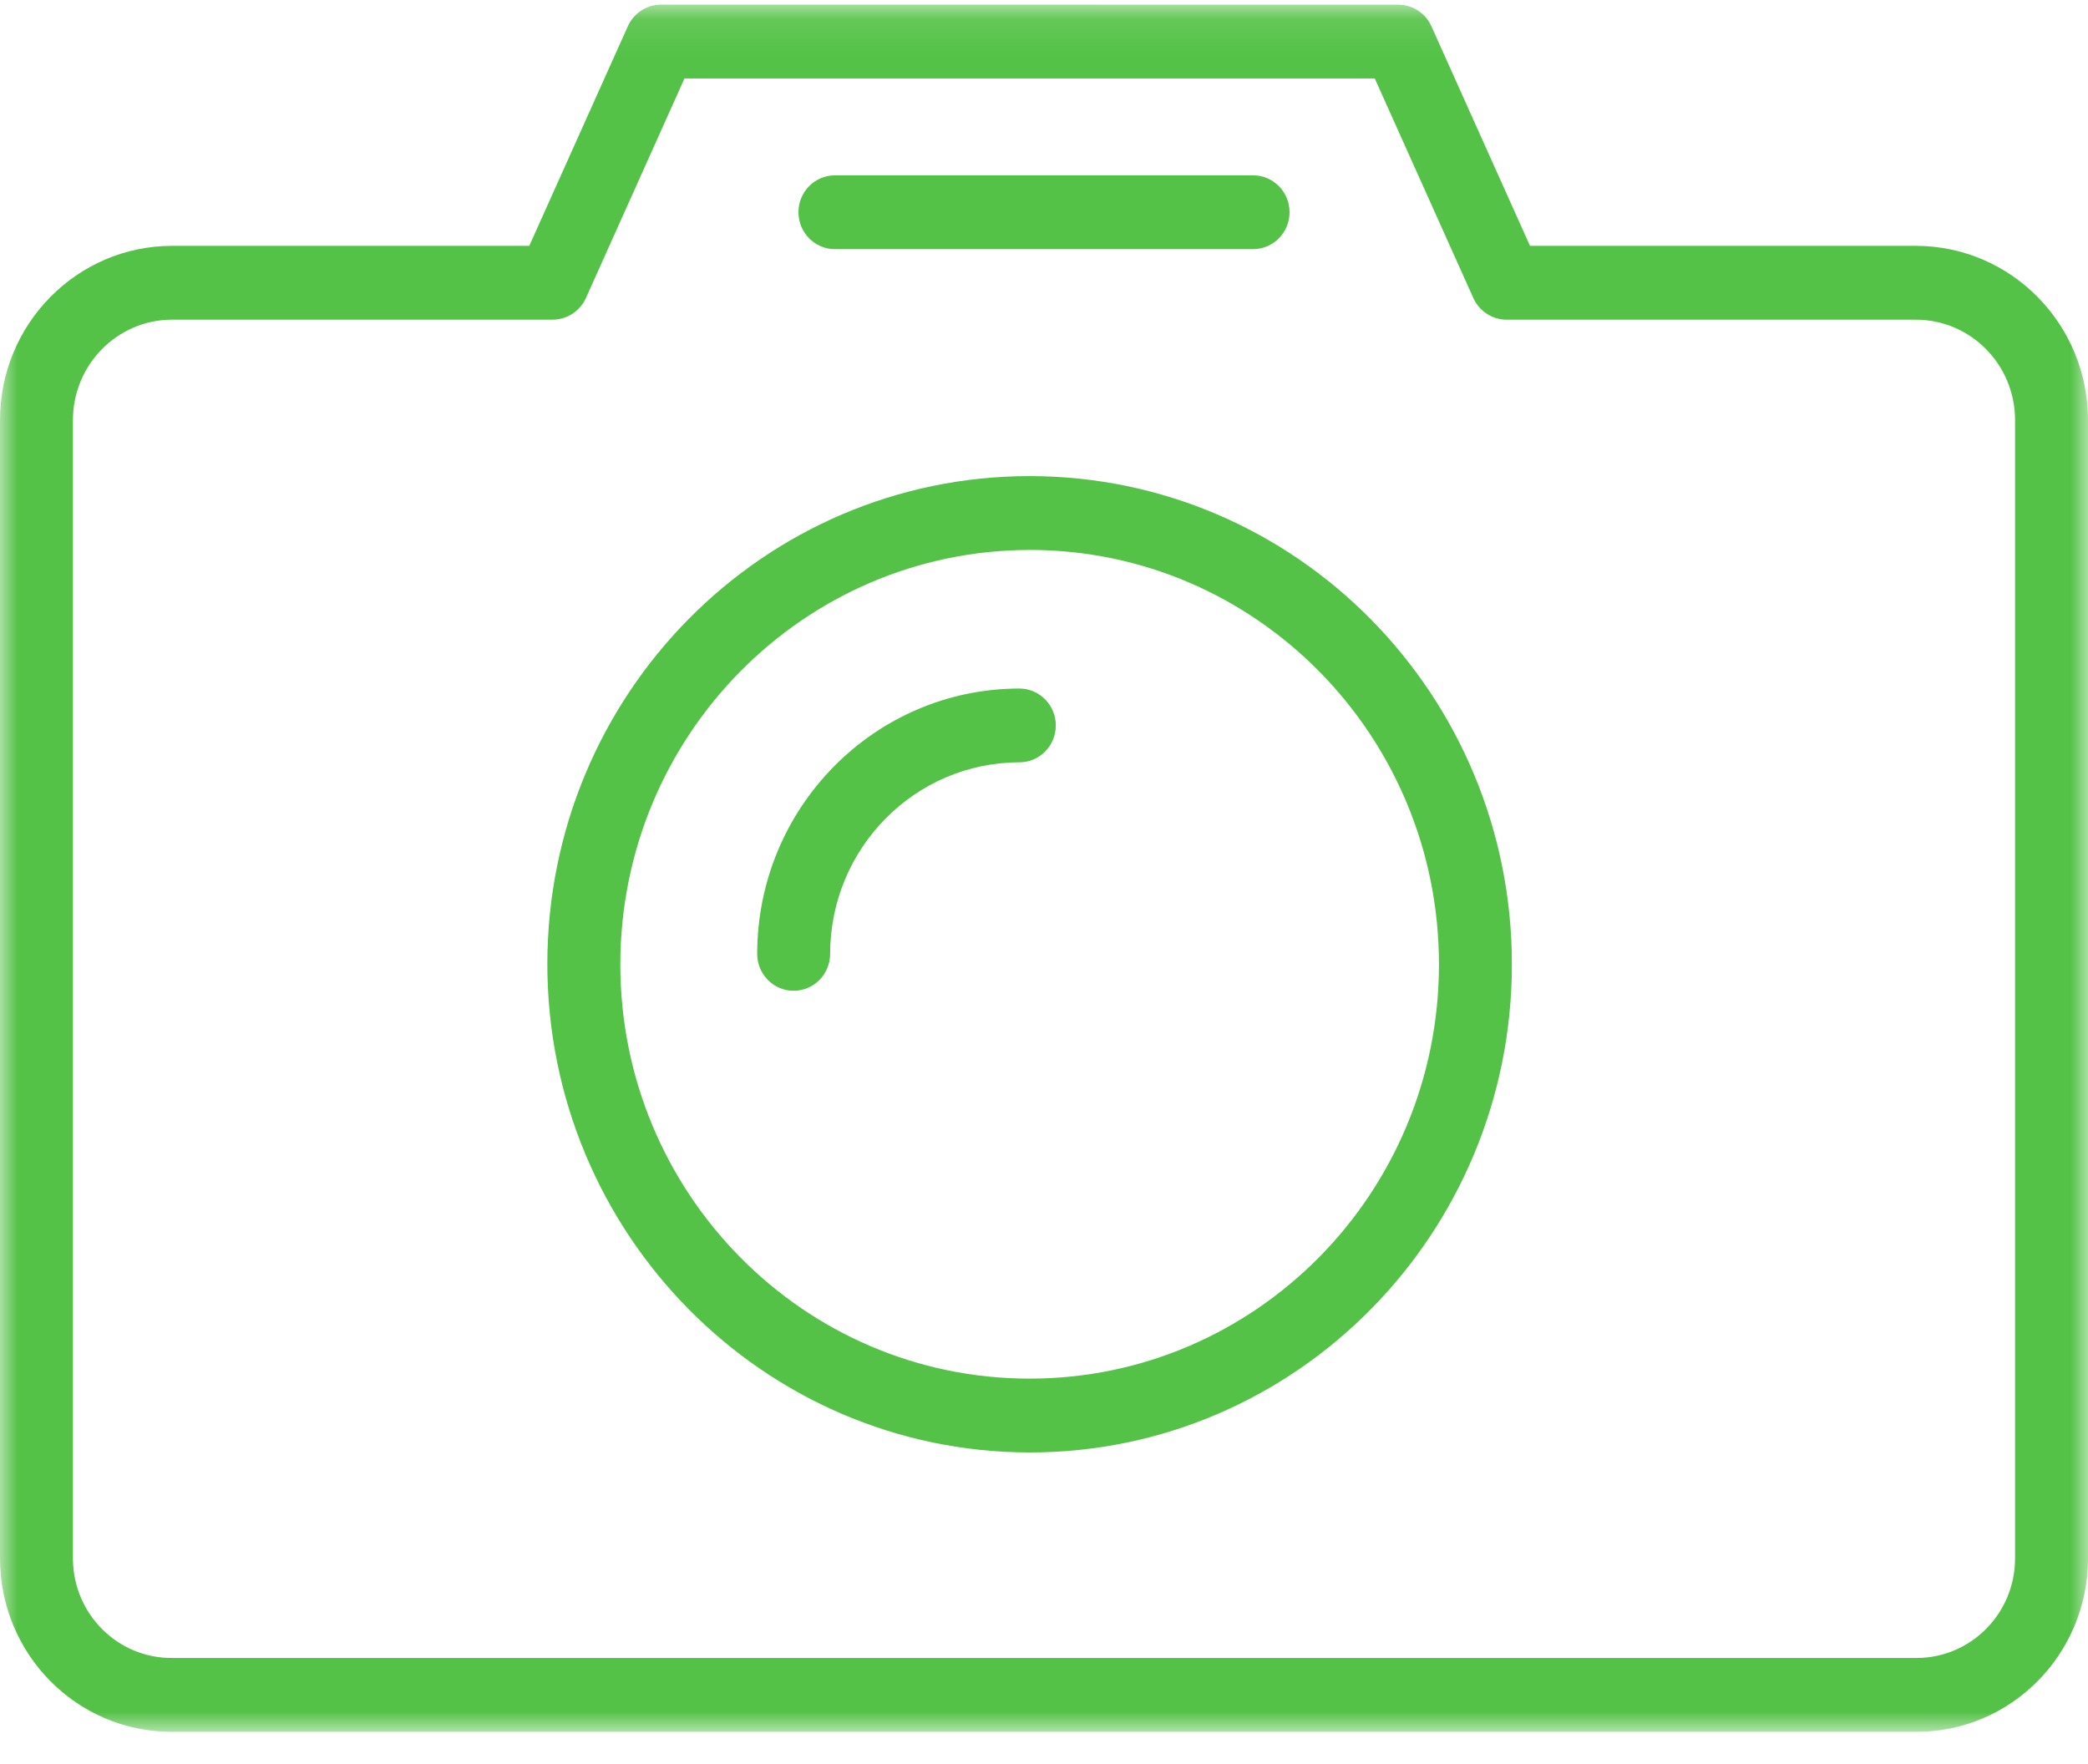
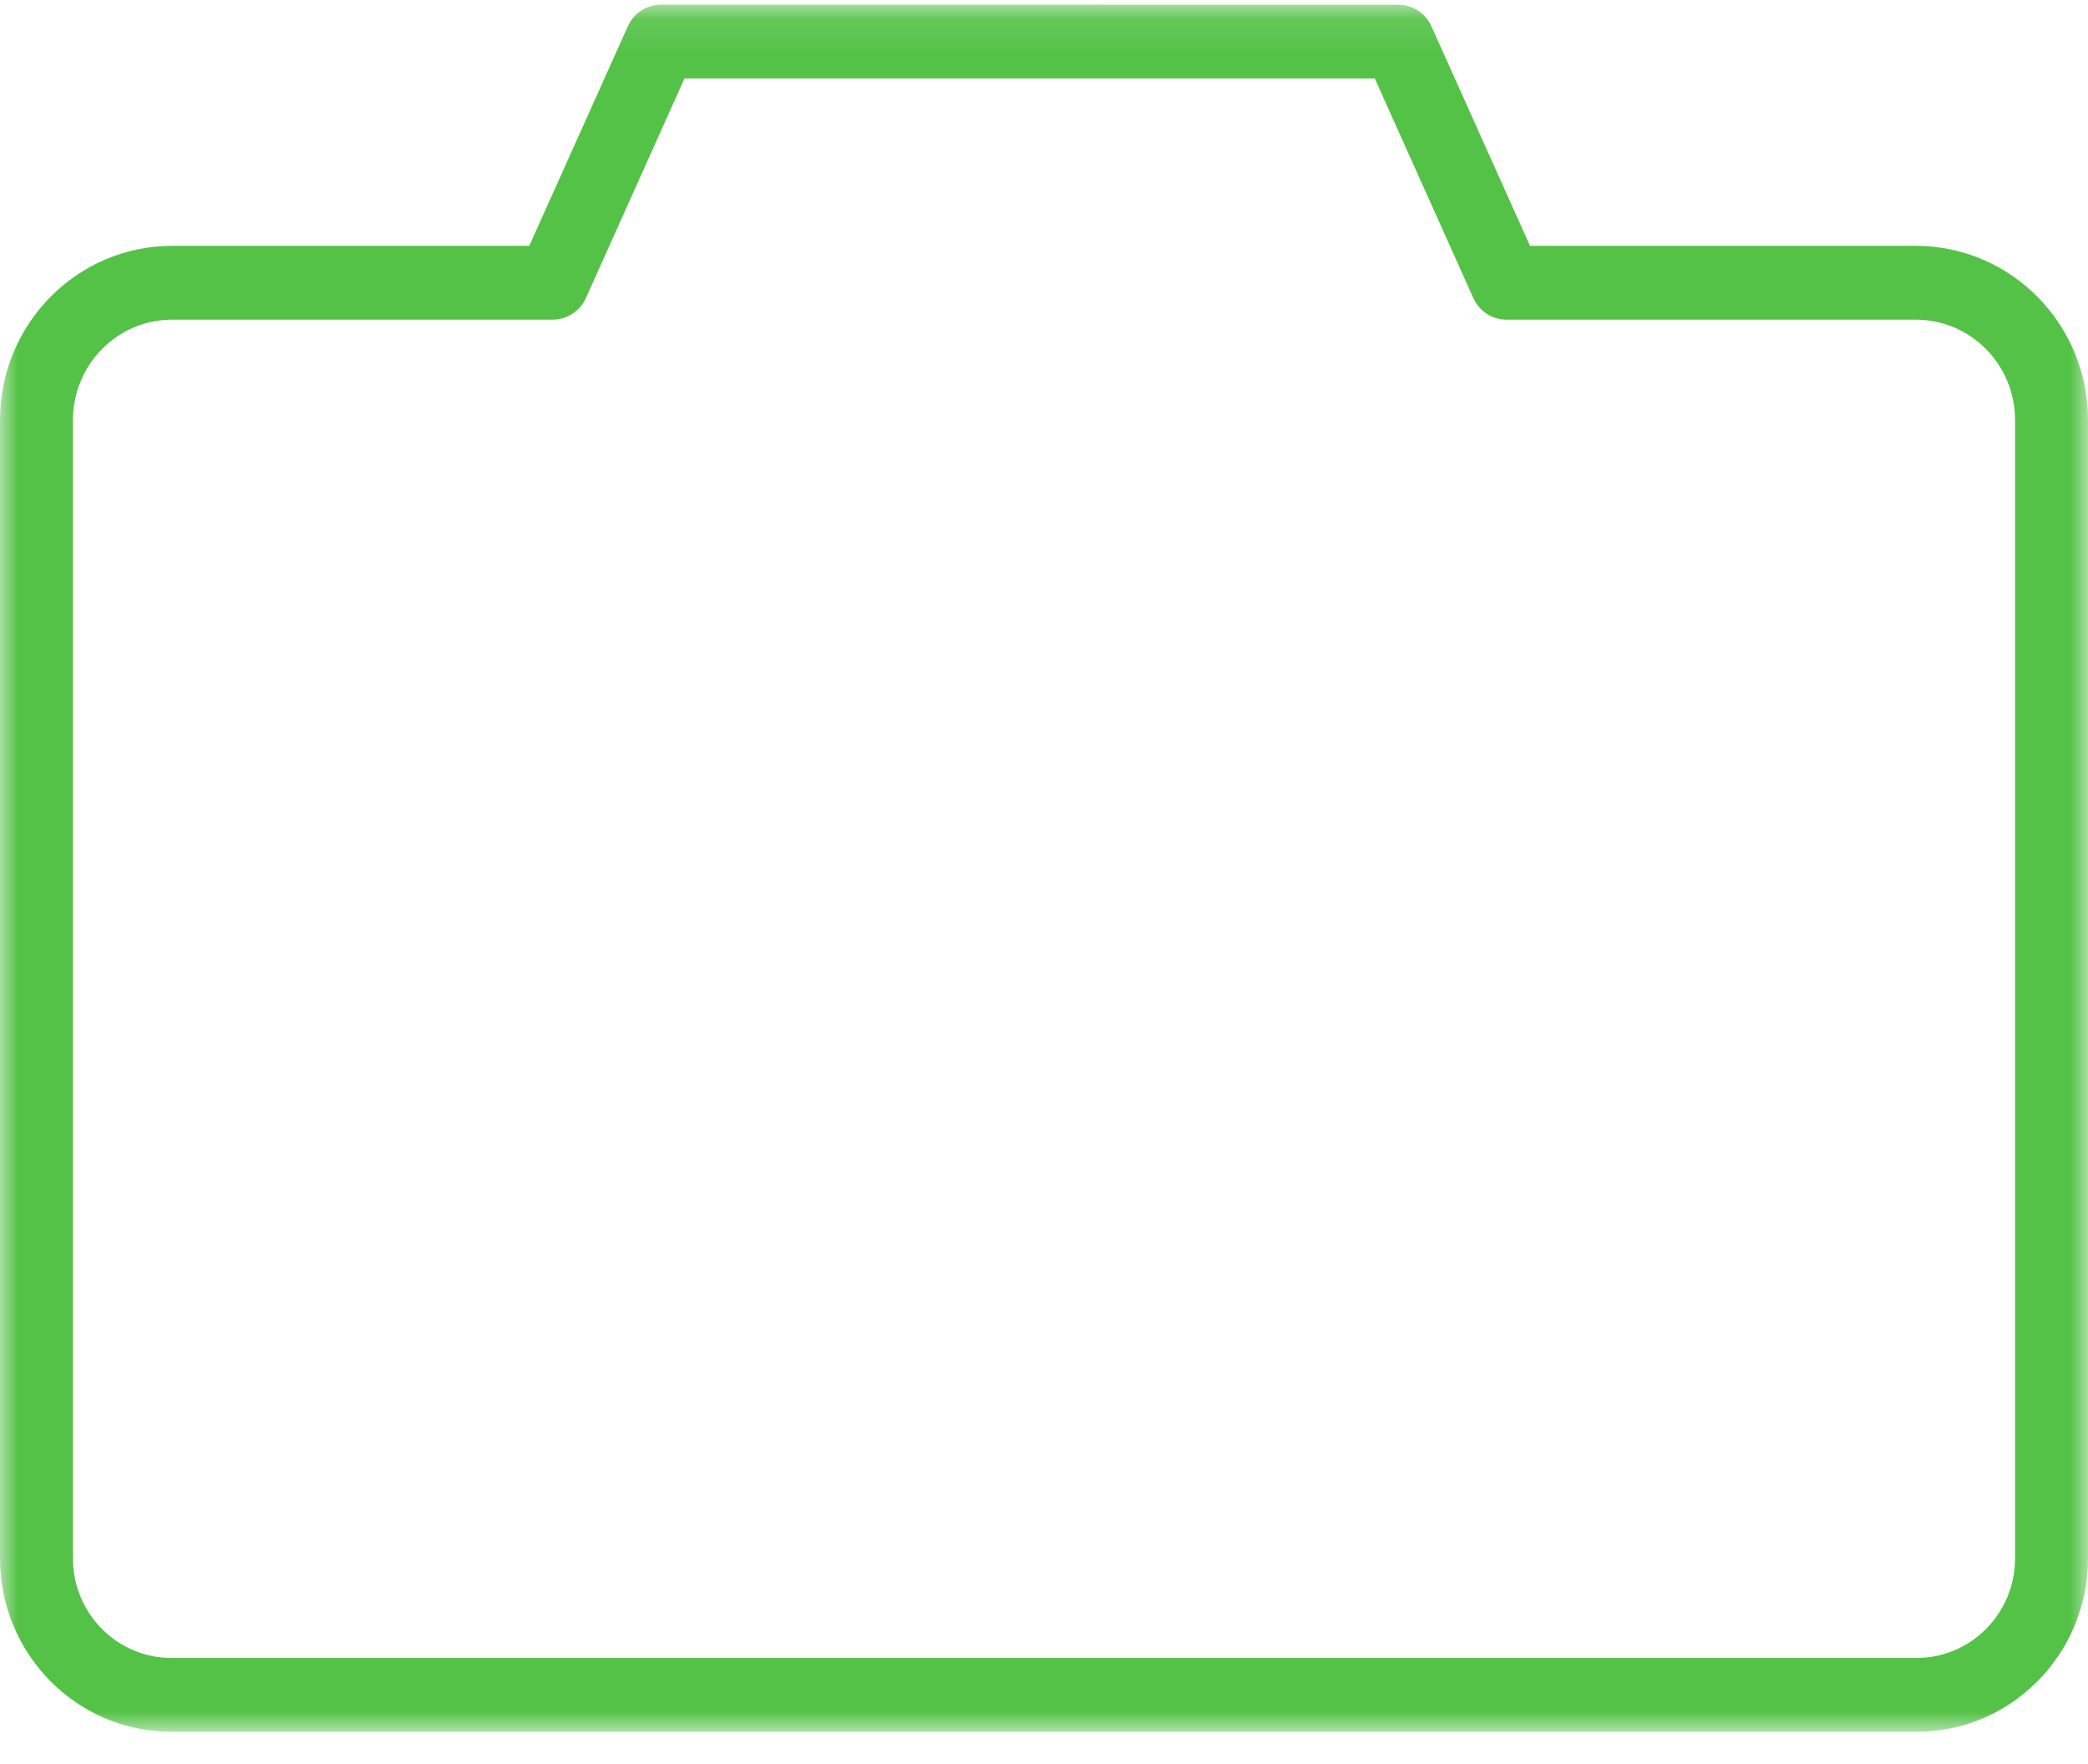
<svg xmlns="http://www.w3.org/2000/svg" xmlns:xlink="http://www.w3.org/1999/xlink" width="58" height="49" viewBox="0 0 58 49">
  <defs>
    <path id="2fthun2l8a" d="M0 0.093L58 0.093 58 48.069 0 48.069z" />
  </defs>
  <g fill="none" fill-rule="evenodd">
    <g>
      <g>
        <g>
          <g>
            <g transform="translate(-410 -1099) translate(-4 121) translate(164 270) translate(250 708) translate(0 .035)">
              <mask id="yu1xejyupb" fill="#fff">
                <use xlink:href="#2fthun2l8a" />
              </mask>
              <path fill="#54C247" d="M2.026 11.654c-.01-1.54 1.214-2.798 2.736-2.81h10.593c.398-.002.759-.238.923-.606l2.735-6.093h19.175l2.736 6.094c.164.367.524.604.922.606h11.37c1.523-.001 2.757 1.247 2.758 2.788v31.601c.009 1.528-1.208 2.774-2.718 2.784H4.783c-1.51.012-2.744-1.216-2.757-2.745V11.654zM4.783 48.07h48.434c2.63.011 4.772-2.138 4.783-4.8V11.654c.01-2.674-2.124-4.85-4.767-4.86H42.5L39.763.698C39.6.332 39.24.096 38.841.095L18.36.093c-.398.002-.758.239-.922.606l-2.736 6.095h-9.92C2.141 6.794 0 8.963 0 11.637V43.234c-.008 2.662 2.118 4.827 4.748 4.835h.035z" mask="url(#yu1xejyupb)" />
            </g>
-             <path fill="#54C247" d="M28.6 15.275c6.28 0 11.371 5.153 11.371 11.51 0 6.356-5.09 11.509-11.37 11.509-6.28 0-11.37-5.153-11.37-11.51.007-6.353 5.093-11.501 11.37-11.508zm0 25.07c7.4 0 13.397-6.072 13.397-13.56 0-7.49-5.998-13.56-13.396-13.56-7.4 0-13.397 6.07-13.397 13.56.008 7.485 6.001 13.55 13.397 13.56z" transform="translate(-410 -1099) translate(-4 121) translate(164 270) translate(250 708)" />
-             <path fill="#54C247" d="M22.046 27.52c.56 0 1.013-.458 1.013-1.025.004-2.936 2.355-5.316 5.256-5.32.56 0 1.013-.458 1.013-1.025 0-.566-.454-1.025-1.013-1.025-4.02.005-7.277 3.302-7.282 7.37 0 .567.454 1.026 1.013 1.026M23.192 6.92h11.616c.559 0 1.013-.459 1.013-1.025 0-.566-.454-1.025-1.013-1.025H23.192c-.559 0-1.013.459-1.013 1.025 0 .566.454 1.026 1.013 1.026" transform="translate(-410 -1099) translate(-4 121) translate(164 270) translate(250 708)" />
          </g>
        </g>
      </g>
    </g>
  </g>
</svg>